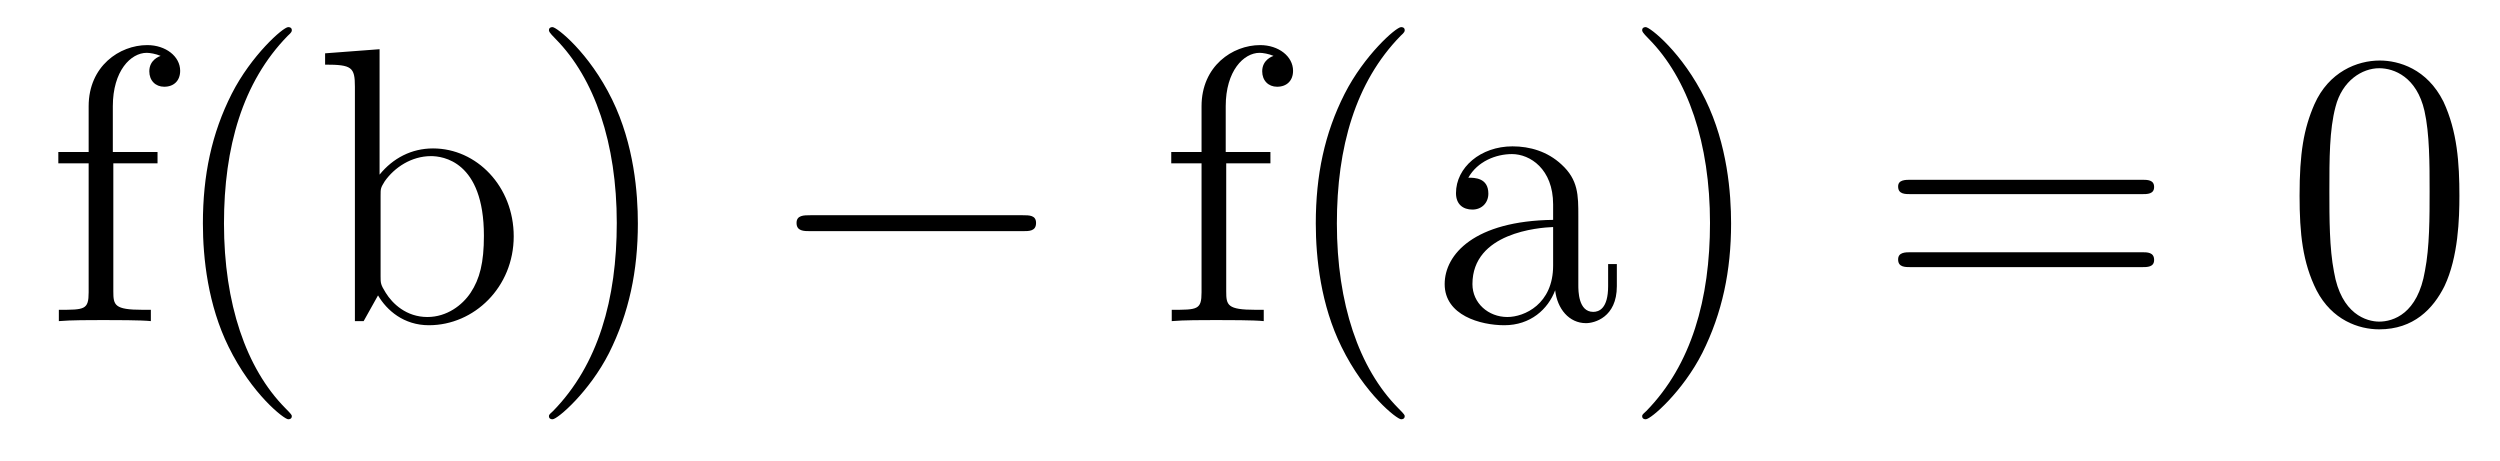
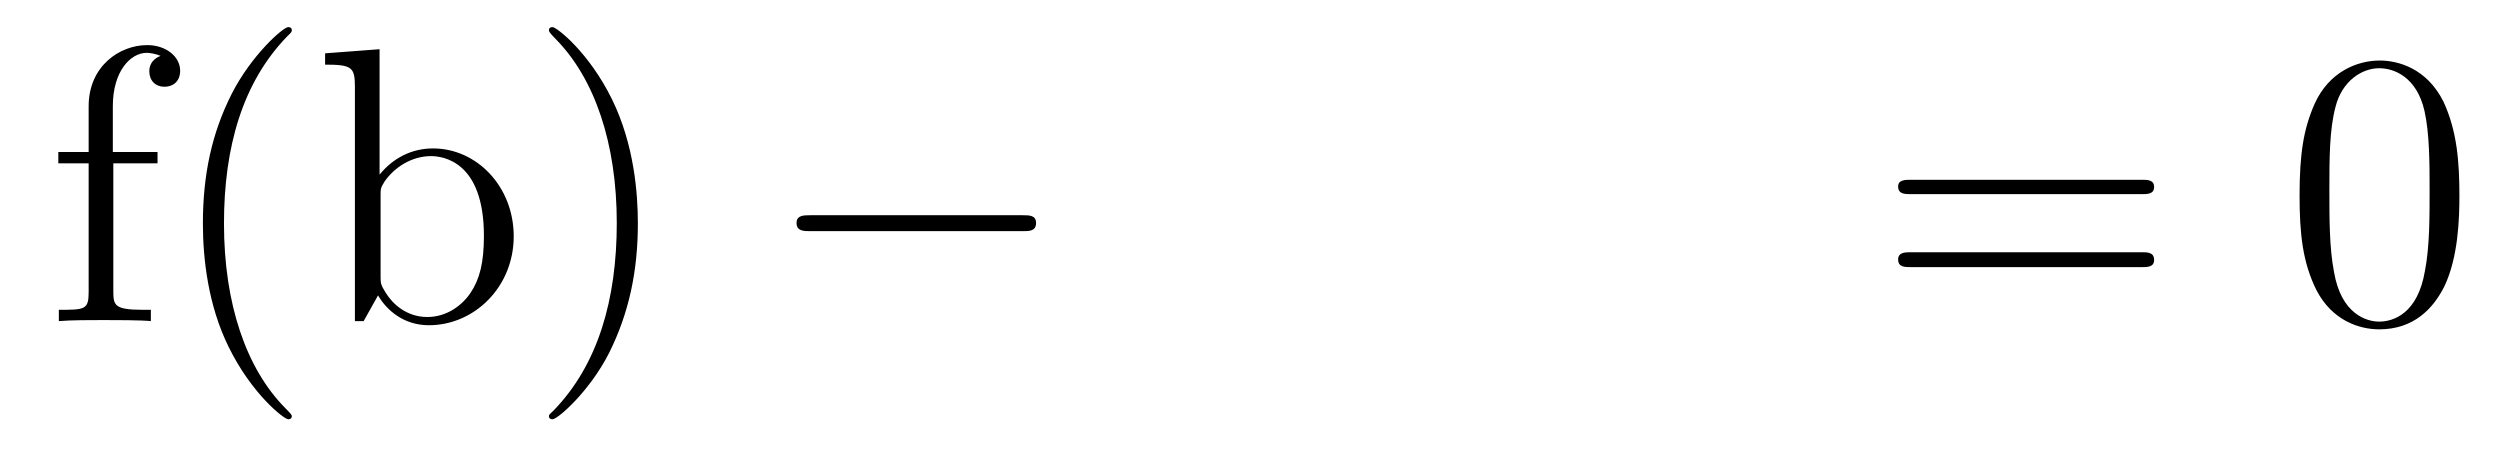
<svg xmlns="http://www.w3.org/2000/svg" height="14pt" version="1.1" viewBox="0 -14 76 14" width="76pt">
  <g id="page1">
    <g transform="matrix(1 0 0 1 -127 650)">
      <path d="M130.445 -659.035H131.789V-659.379H130.43V-660.77C130.43 -661.848 130.977 -662.394 131.461 -662.394C131.555 -662.394 131.742 -662.363 131.883 -662.301C131.836 -662.285 131.539 -662.176 131.539 -661.832C131.539 -661.551 131.727 -661.363 131.992 -661.363C132.289 -661.363 132.477 -661.551 132.477 -661.848C132.477 -662.285 132.039 -662.629 131.477 -662.629C130.633 -662.629 129.695 -661.988 129.695 -660.77V-659.379H128.773V-659.035H129.695V-655.113C129.695 -654.582 129.57 -654.582 128.789 -654.582V-654.238C129.133 -654.27 129.773 -654.27 130.133 -654.27C130.461 -654.27 131.305 -654.27 131.586 -654.238V-654.582H131.336C130.477 -654.582 130.445 -654.723 130.445 -655.145V-659.035ZM135.871 -651.348C135.871 -651.379 135.871 -651.395 135.668 -651.598C134.481 -652.801 133.809 -654.77 133.809 -657.207C133.809 -659.52 134.371 -661.504 135.746 -662.91C135.871 -663.02 135.871 -663.051 135.871 -663.082C135.871 -663.16 135.809 -663.176 135.762 -663.176C135.606 -663.176 134.637 -662.316 134.043 -661.145C133.434 -659.941 133.168 -658.676 133.168 -657.207C133.168 -656.145 133.324 -654.723 133.949 -653.457C134.652 -652.02 135.637 -651.254 135.762 -651.254C135.809 -651.254 135.871 -651.27 135.871 -651.348ZM138.539 -662.504L136.883 -662.379V-662.035C137.695 -662.035 137.789 -661.957 137.789 -661.363V-654.238H138.055C138.102 -654.332 138.445 -654.926 138.492 -655.02C138.758 -654.566 139.273 -654.113 140.039 -654.113C141.414 -654.113 142.617 -655.269 142.617 -656.816C142.617 -658.332 141.492 -659.488 140.164 -659.488C139.508 -659.488 138.945 -659.191 138.539 -658.691V-662.504ZM138.57 -658.051C138.57 -658.269 138.57 -658.285 138.695 -658.488C138.992 -658.91 139.508 -659.254 140.102 -659.254C140.445 -659.254 141.711 -659.113 141.711 -656.832C141.711 -656.019 141.586 -655.52 141.305 -655.098C141.055 -654.723 140.586 -654.363 139.992 -654.363C139.352 -654.363 138.93 -654.77 138.727 -655.098C138.57 -655.348 138.57 -655.395 138.57 -655.598V-658.051ZM146.391 -657.207C146.391 -658.113 146.281 -659.598 145.609 -660.973C144.906 -662.41 143.922 -663.176 143.797 -663.176C143.75 -663.176 143.688 -663.16 143.688 -663.082C143.688 -663.051 143.688 -663.02 143.891 -662.816C145.078 -661.613 145.75 -659.645 145.75 -657.223C145.75 -654.91 145.188 -652.91 143.813 -651.504C143.688 -651.395 143.688 -651.379 143.688 -651.348C143.688 -651.27 143.75 -651.254 143.797 -651.254C143.953 -651.254 144.922 -652.098 145.516 -653.27C146.125 -654.488 146.391 -655.77 146.391 -657.207ZM147.59 -654.238" fill-rule="evenodd" />
      <path d="M158.09 -656.973C158.293 -656.973 158.496 -656.973 158.496 -657.223C158.496 -657.457 158.293 -657.457 158.09 -657.457H151.637C151.434 -657.457 151.215 -657.457 151.215 -657.223C151.215 -656.973 151.434 -656.973 151.637 -656.973H158.09ZM159.469 -654.238" fill-rule="evenodd" />
-       <path d="M164.277 -659.035H165.621V-659.379H164.262V-660.77C164.262 -661.848 164.809 -662.394 165.293 -662.394C165.387 -662.394 165.574 -662.363 165.715 -662.301C165.668 -662.285 165.371 -662.176 165.371 -661.832C165.371 -661.551 165.559 -661.363 165.824 -661.363C166.121 -661.363 166.309 -661.551 166.309 -661.848C166.309 -662.285 165.871 -662.629 165.309 -662.629C164.465 -662.629 163.527 -661.988 163.527 -660.77V-659.379H162.606V-659.035H163.527V-655.113C163.527 -654.582 163.402 -654.582 162.621 -654.582V-654.238C162.965 -654.27 163.605 -654.27 163.965 -654.27C164.293 -654.27 165.137 -654.27 165.418 -654.238V-654.582H165.168C164.309 -654.582 164.277 -654.723 164.277 -655.145V-659.035ZM169.703 -651.348C169.703 -651.379 169.703 -651.395 169.5 -651.598C168.312 -652.801 167.641 -654.77 167.641 -657.207C167.641 -659.52 168.203 -661.504 169.578 -662.91C169.703 -663.02 169.703 -663.051 169.703 -663.082C169.703 -663.16 169.641 -663.176 169.594 -663.176C169.437 -663.176 168.469 -662.316 167.875 -661.145C167.266 -659.941 167 -658.676 167 -657.207C167 -656.145 167.156 -654.723 167.781 -653.457C168.484 -652.02 169.469 -651.254 169.594 -651.254C169.641 -651.254 169.703 -651.27 169.703 -651.348ZM174.981 -657.426C174.981 -658.066 174.981 -658.535 174.465 -659.004C174.043 -659.394 173.512 -659.551 172.98 -659.551C172.012 -659.551 171.262 -658.91 171.262 -658.129C171.262 -657.785 171.48 -657.629 171.762 -657.629C172.043 -657.629 172.246 -657.832 172.246 -658.113C172.246 -658.598 171.824 -658.598 171.637 -658.598C171.918 -659.098 172.48 -659.316 172.965 -659.316C173.512 -659.316 174.215 -658.863 174.215 -657.785V-657.316C171.824 -657.285 170.918 -656.27 170.918 -655.363C170.918 -654.41 172.012 -654.113 172.731 -654.113C173.527 -654.113 174.059 -654.598 174.277 -655.176C174.34 -654.613 174.699 -654.176 175.215 -654.176C175.465 -654.176 176.152 -654.348 176.152 -655.301V-655.973H175.887V-655.301C175.887 -654.613 175.605 -654.519 175.434 -654.519C174.981 -654.519 174.981 -655.16 174.981 -655.332V-657.426ZM174.215 -655.926C174.215 -654.754 173.34 -654.363 172.824 -654.363C172.246 -654.363 171.762 -654.785 171.762 -655.363C171.762 -656.926 173.777 -657.082 174.215 -657.098V-655.926ZM179.625 -657.207C179.625 -658.113 179.516 -659.598 178.844 -660.973C178.141 -662.41 177.156 -663.176 177.031 -663.176C176.984 -663.176 176.922 -663.16 176.922 -663.082C176.922 -663.051 176.922 -663.02 177.125 -662.816C178.313 -661.613 178.984 -659.645 178.984 -657.223C178.984 -654.91 178.422 -652.91 177.047 -651.504C176.922 -651.395 176.922 -651.379 176.922 -651.348C176.922 -651.27 176.984 -651.254 177.031 -651.254C177.188 -651.254 178.156 -652.098 178.75 -653.27C179.359 -654.488 179.625 -655.77 179.625 -657.207ZM180.824 -654.238" fill-rule="evenodd" />
      <path d="M192.109 -658.098C192.281 -658.098 192.485 -658.098 192.485 -658.316C192.485 -658.535 192.281 -658.535 192.109 -658.535H185.094C184.922 -658.535 184.703 -658.535 184.703 -658.332C184.703 -658.098 184.906 -658.098 185.094 -658.098H192.109ZM192.109 -655.879C192.281 -655.879 192.485 -655.879 192.485 -656.098C192.485 -656.332 192.281 -656.332 192.109 -656.332H185.094C184.922 -656.332 184.703 -656.332 184.703 -656.113C184.703 -655.879 184.906 -655.879 185.094 -655.879H192.109ZM193.18 -654.238" fill-rule="evenodd" />
      <path d="M201.766 -658.051C201.766 -659.035 201.703 -660.004 201.281 -660.91C200.782 -661.91 199.922 -662.16 199.344 -662.16C198.656 -662.16 197.797 -661.816 197.359 -660.832C197.032 -660.082 196.907 -659.348 196.907 -658.051C196.907 -656.895 197 -656.019 197.422 -655.176C197.891 -654.27 198.703 -653.988 199.328 -653.988C200.375 -653.988 200.969 -654.613 201.312 -655.301C201.734 -656.191 201.766 -657.363 201.766 -658.051ZM199.328 -654.223C198.953 -654.223 198.172 -654.441 197.953 -655.738C197.813 -656.457 197.813 -657.363 197.813 -658.191C197.813 -659.176 197.813 -660.051 198 -660.754C198.203 -661.551 198.812 -661.926 199.328 -661.926C199.781 -661.926 200.468 -661.66 200.704 -660.629C200.86 -659.941 200.86 -659.004 200.86 -658.191C200.86 -657.395 200.86 -656.488 200.719 -655.77C200.5 -654.457 199.75 -654.223 199.328 -654.223ZM202.301 -654.238" fill-rule="evenodd" />
    </g>
  </g>
</svg>